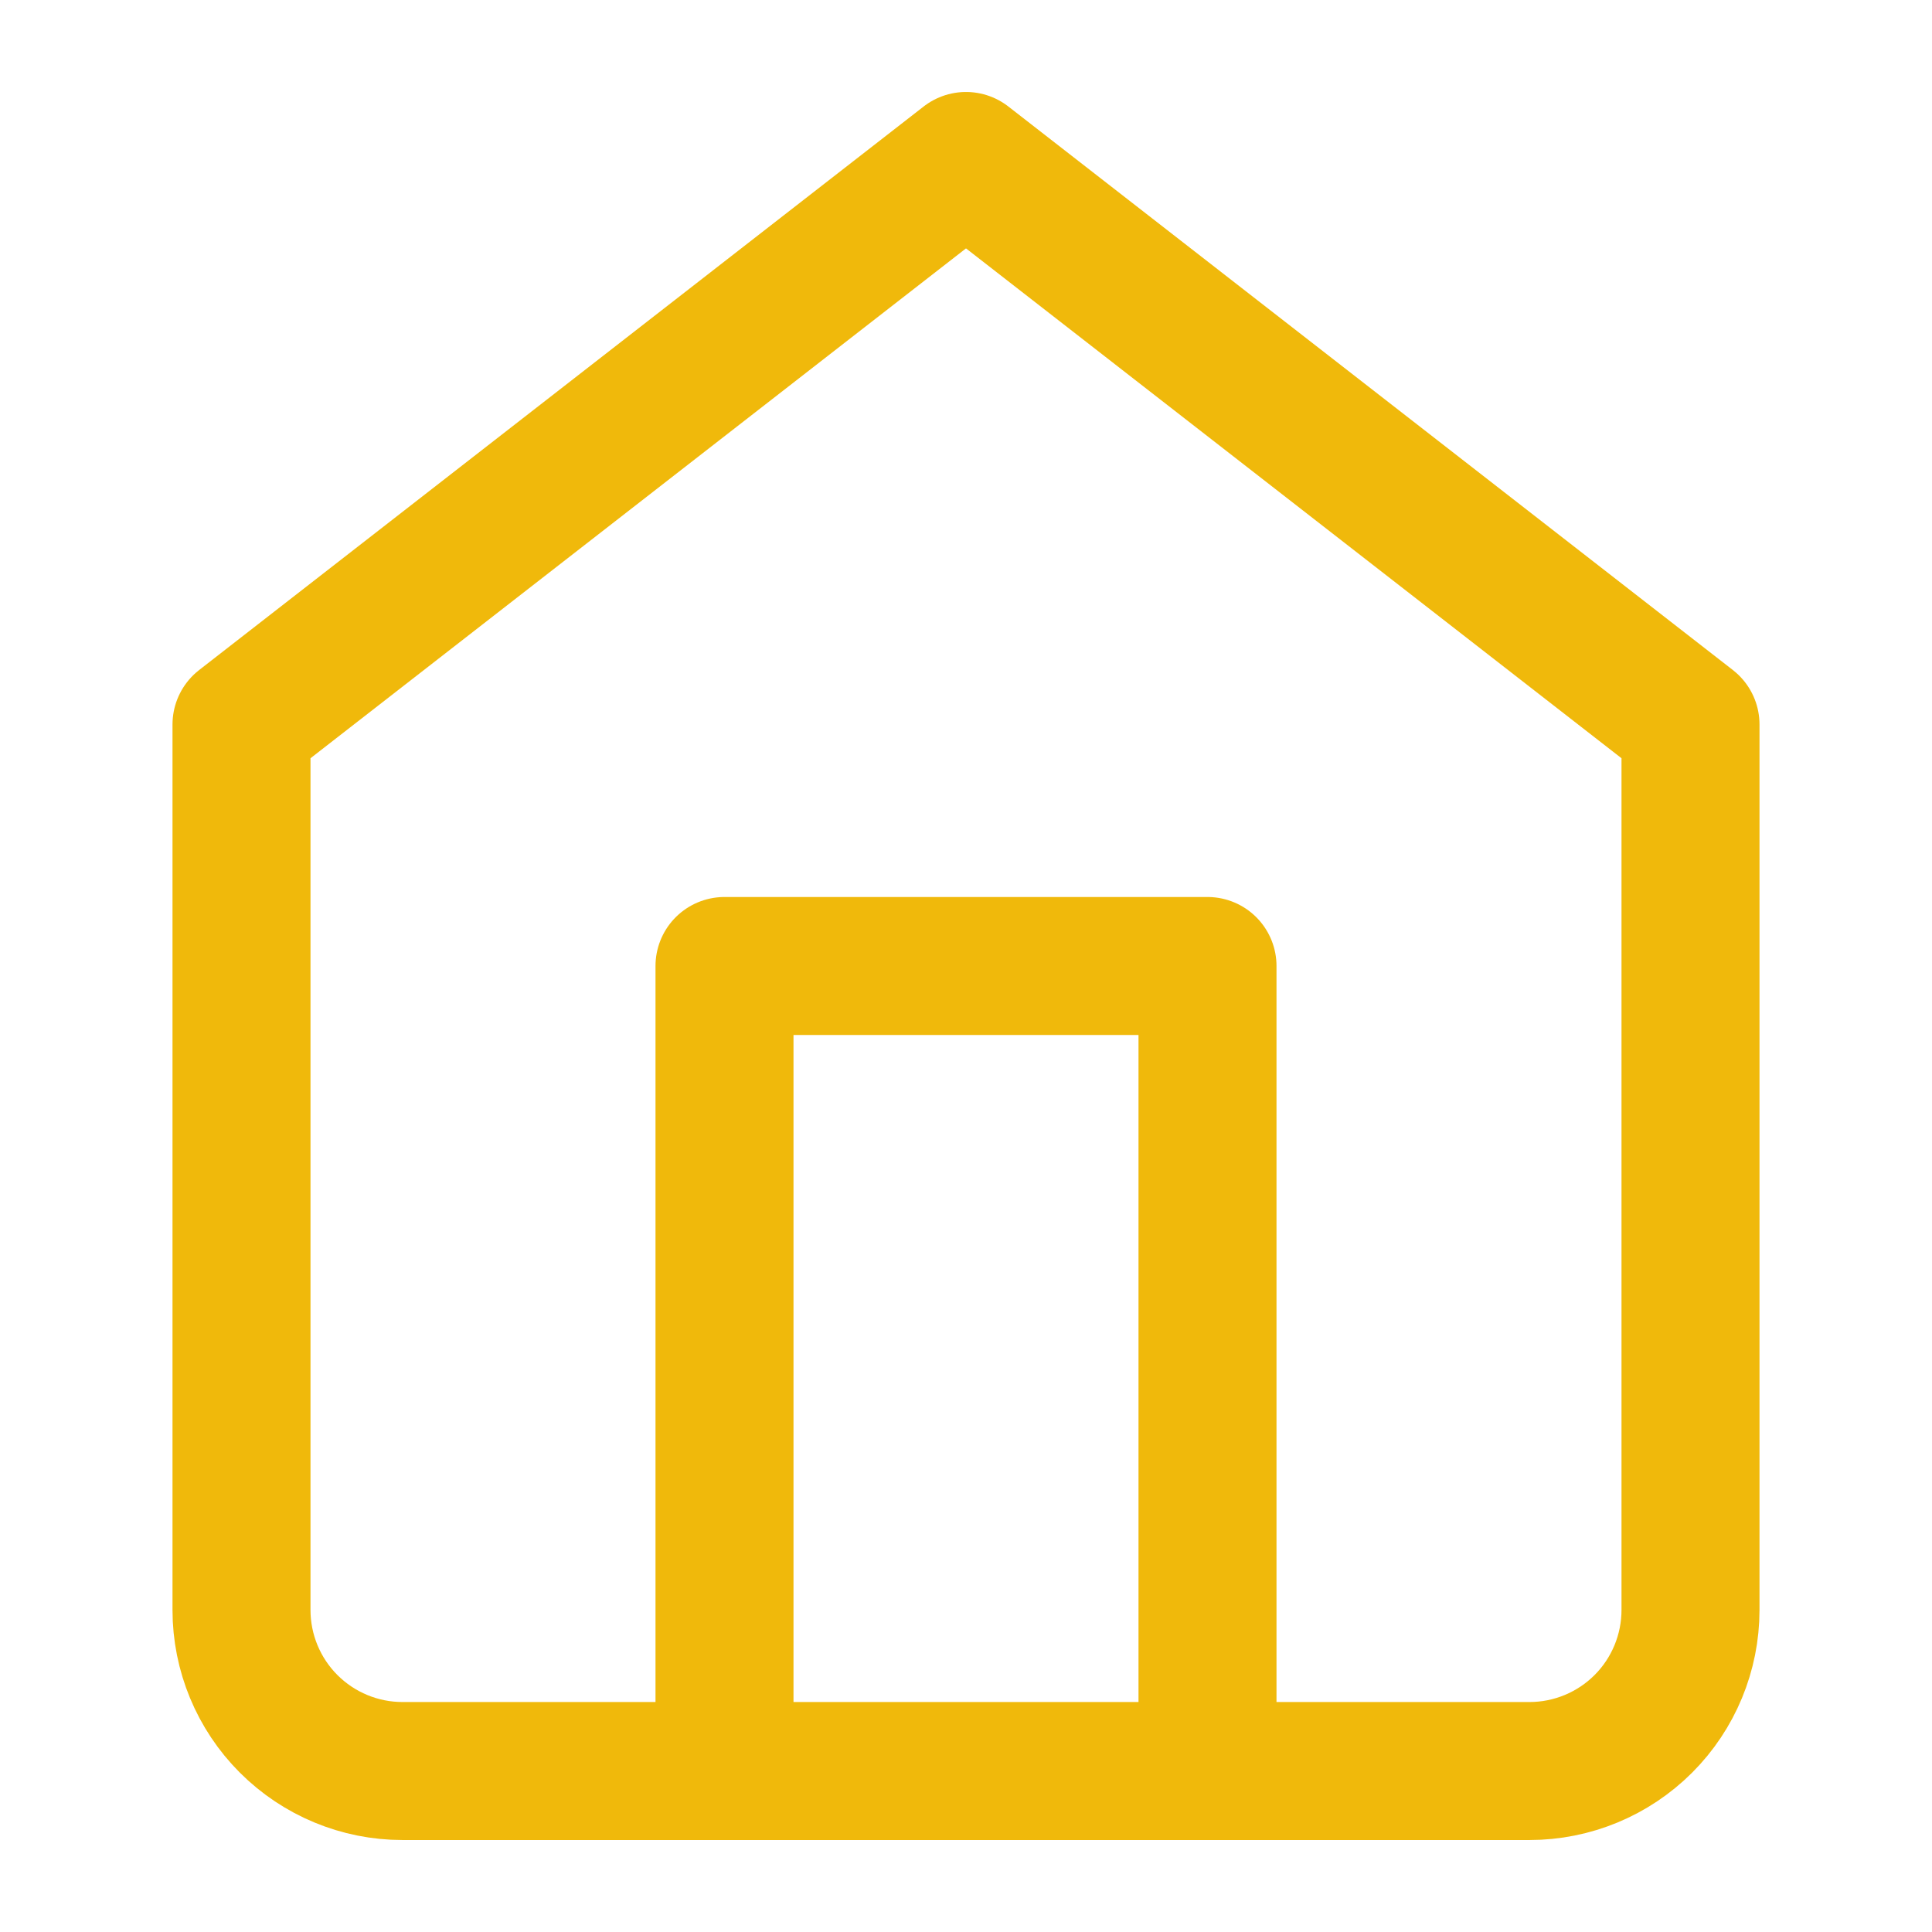
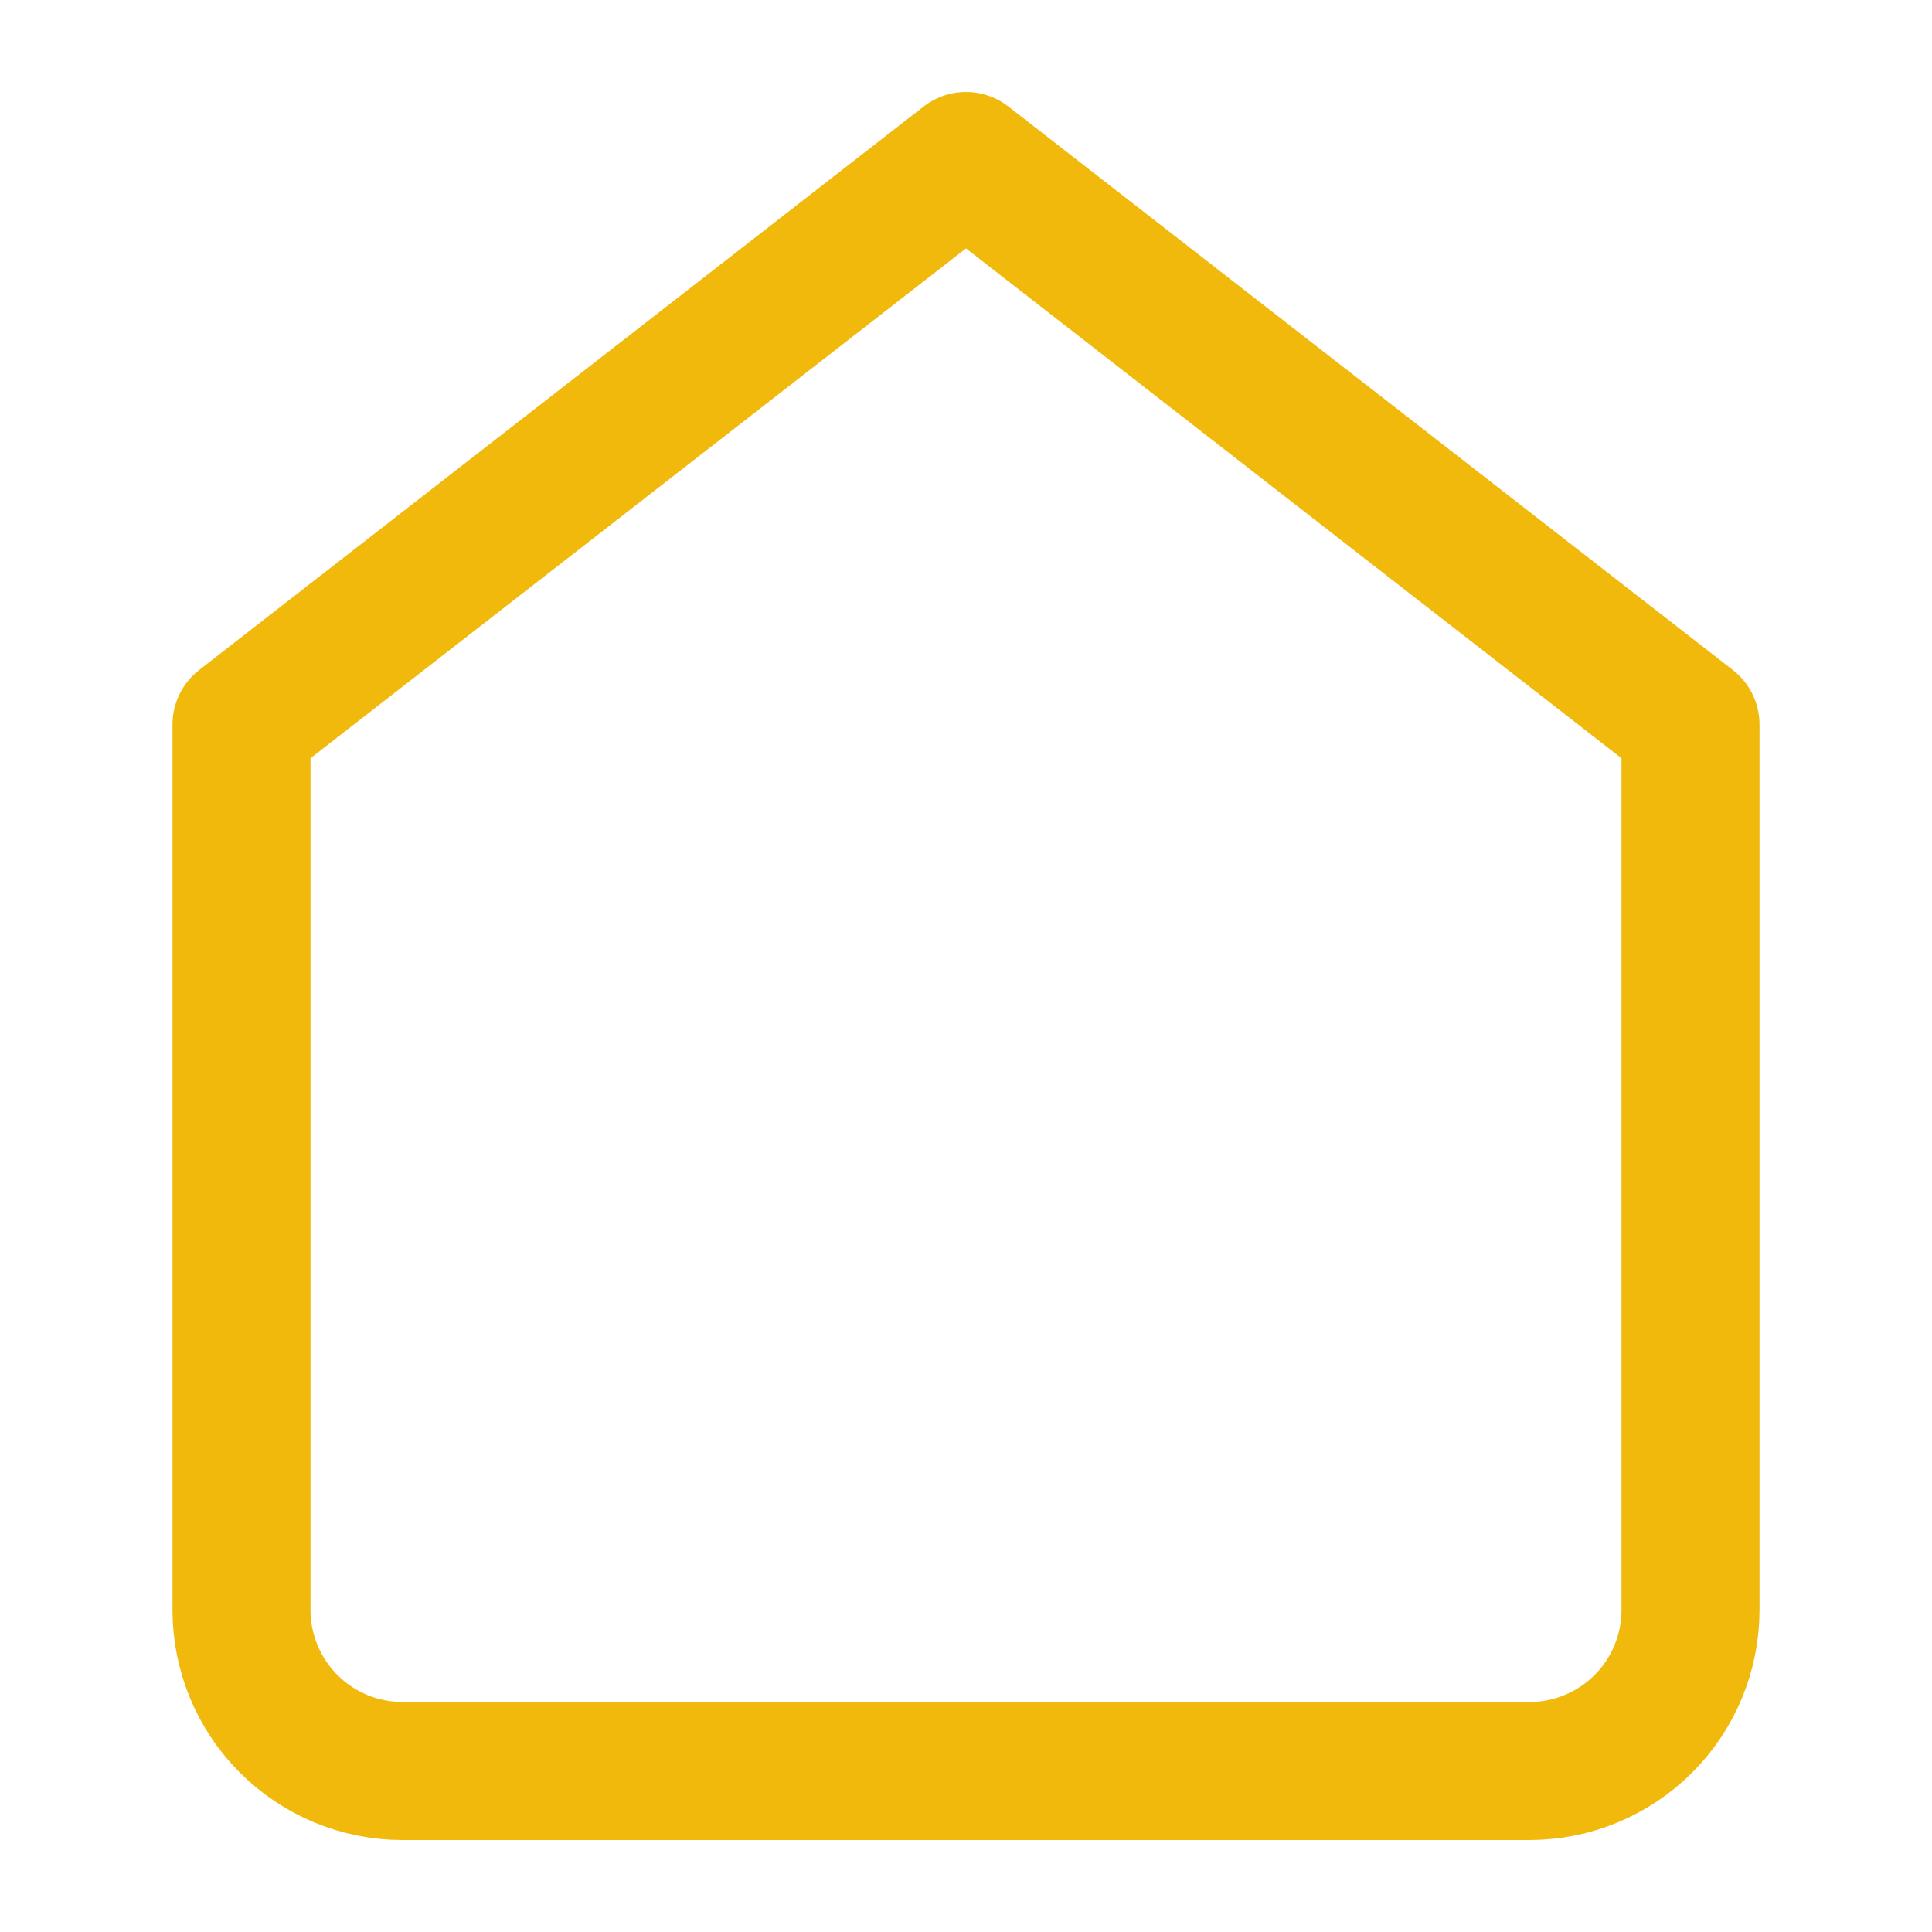
<svg xmlns="http://www.w3.org/2000/svg" width="28" height="28" viewBox="0 0 28 28" fill="none">
  <path d="M3.5 10.5L14 2.333L24.5 10.5V23.333C24.5 23.952 24.254 24.546 23.817 24.983C23.379 25.421 22.785 25.667 22.167 25.667H5.833C5.214 25.667 4.621 25.421 4.183 24.983C3.746 24.546 3.5 23.952 3.5 23.333V10.5Z" stroke="#F0B90B" stroke-width="2" stroke-linecap="round" stroke-linejoin="round" />
-   <path d="M10.5 25.667V14H17.5V25.667" stroke="#F0B90B" stroke-width="2" stroke-linecap="round" stroke-linejoin="round" />
</svg>